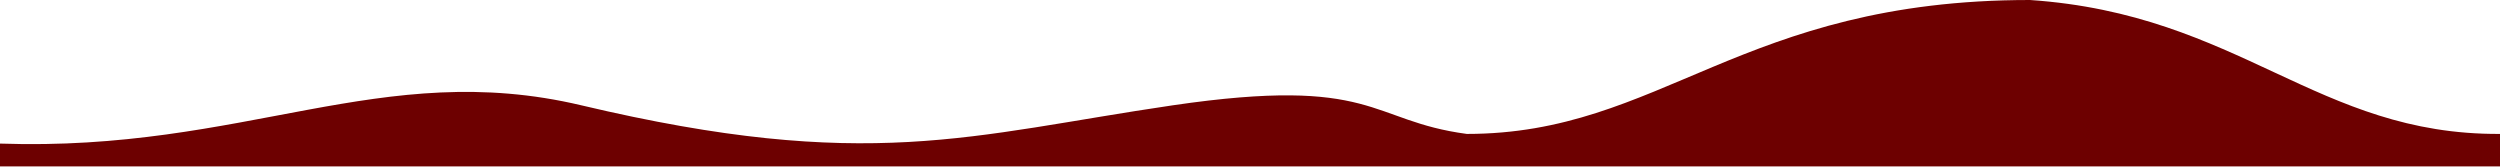
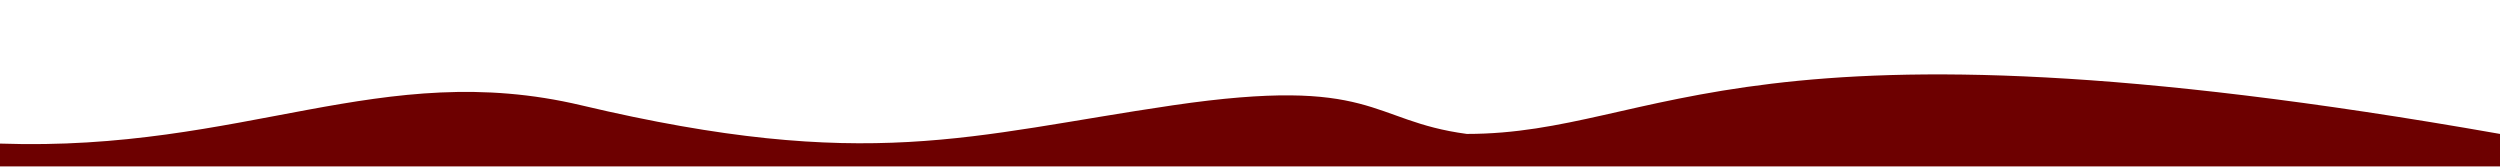
<svg xmlns="http://www.w3.org/2000/svg" width="1920" height="128" viewBox="0 0 1920 128" fill="none">
-   <path d="M1920 102.855C1779.22 103.667 1720.5 11 1559 0C1336.5 0 1276 102.855 1126.5 102.855C1051.11 92.784 1056.45 57.996 900.611 80.887C744.771 103.778 666.875 133.068 446.5 80.887C292.686 44.469 188.198 116.782 0 110.272V127.772H1920V102.855Z" fill="#6D0000" />
+   <path d="M1920 102.855C1336.5 0 1276 102.855 1126.5 102.855C1051.11 92.784 1056.45 57.996 900.611 80.887C744.771 103.778 666.875 133.068 446.5 80.887C292.686 44.469 188.198 116.782 0 110.272V127.772H1920V102.855Z" fill="#6D0000" />
</svg>